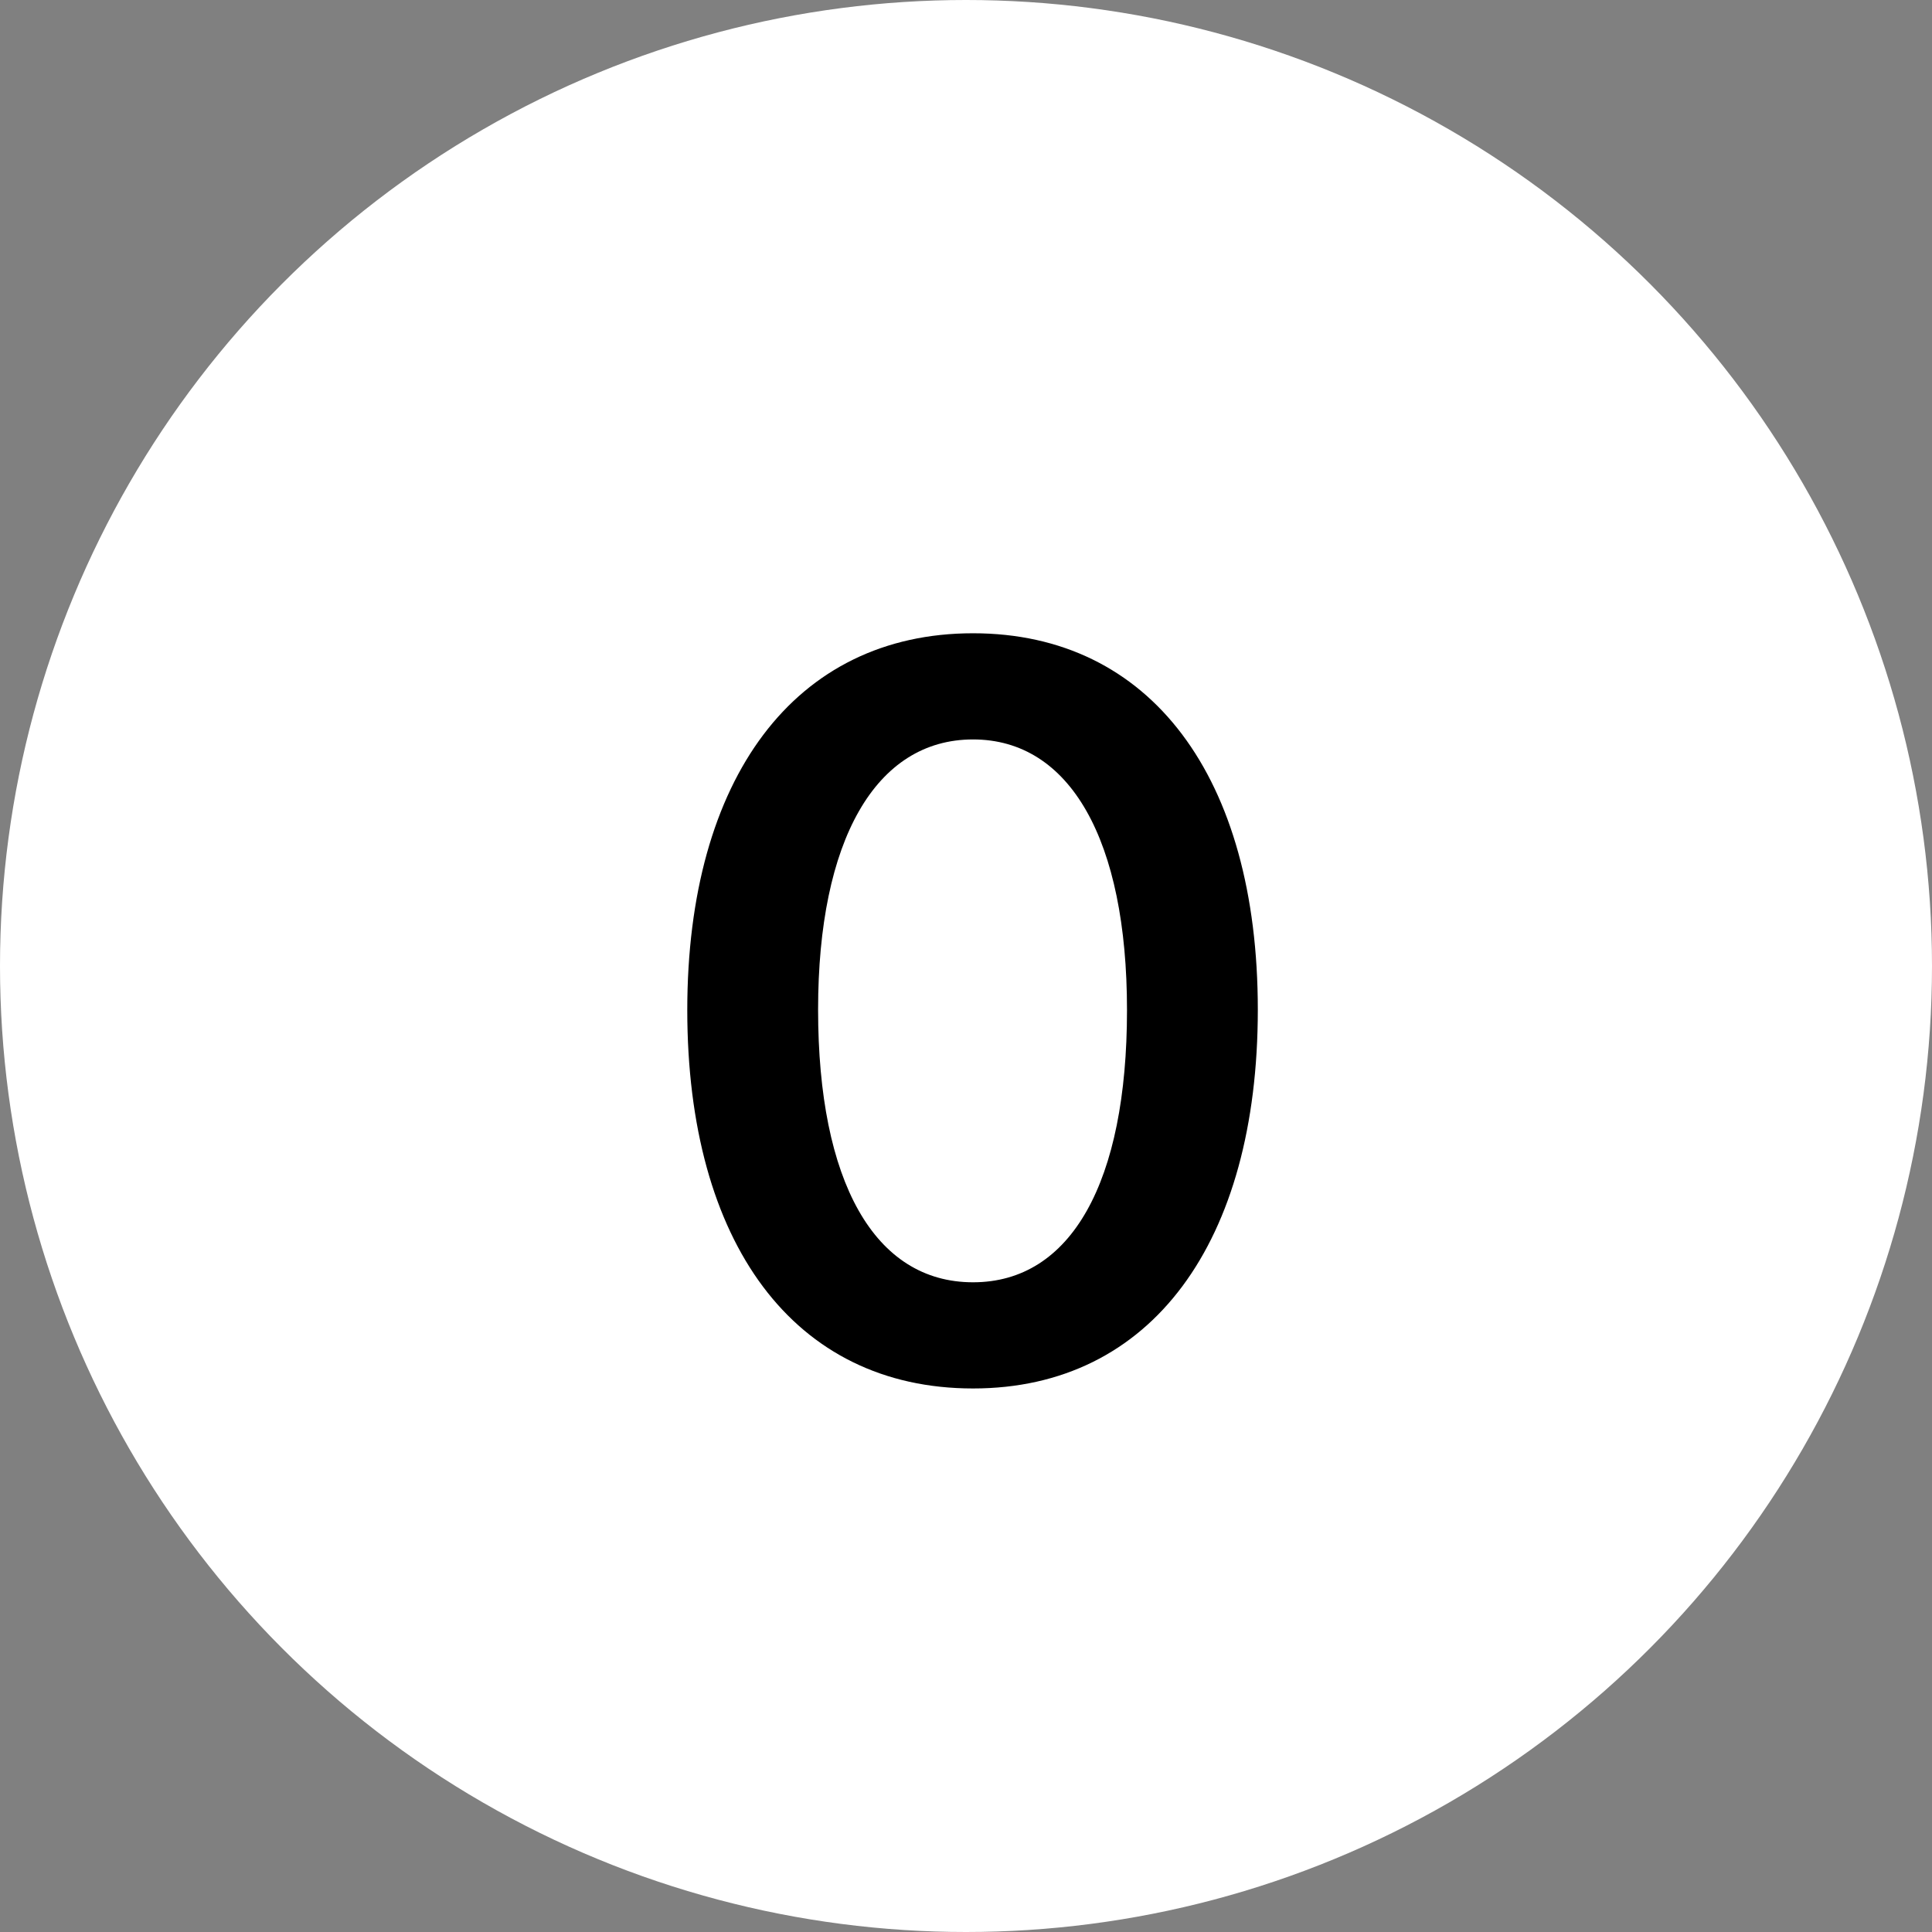
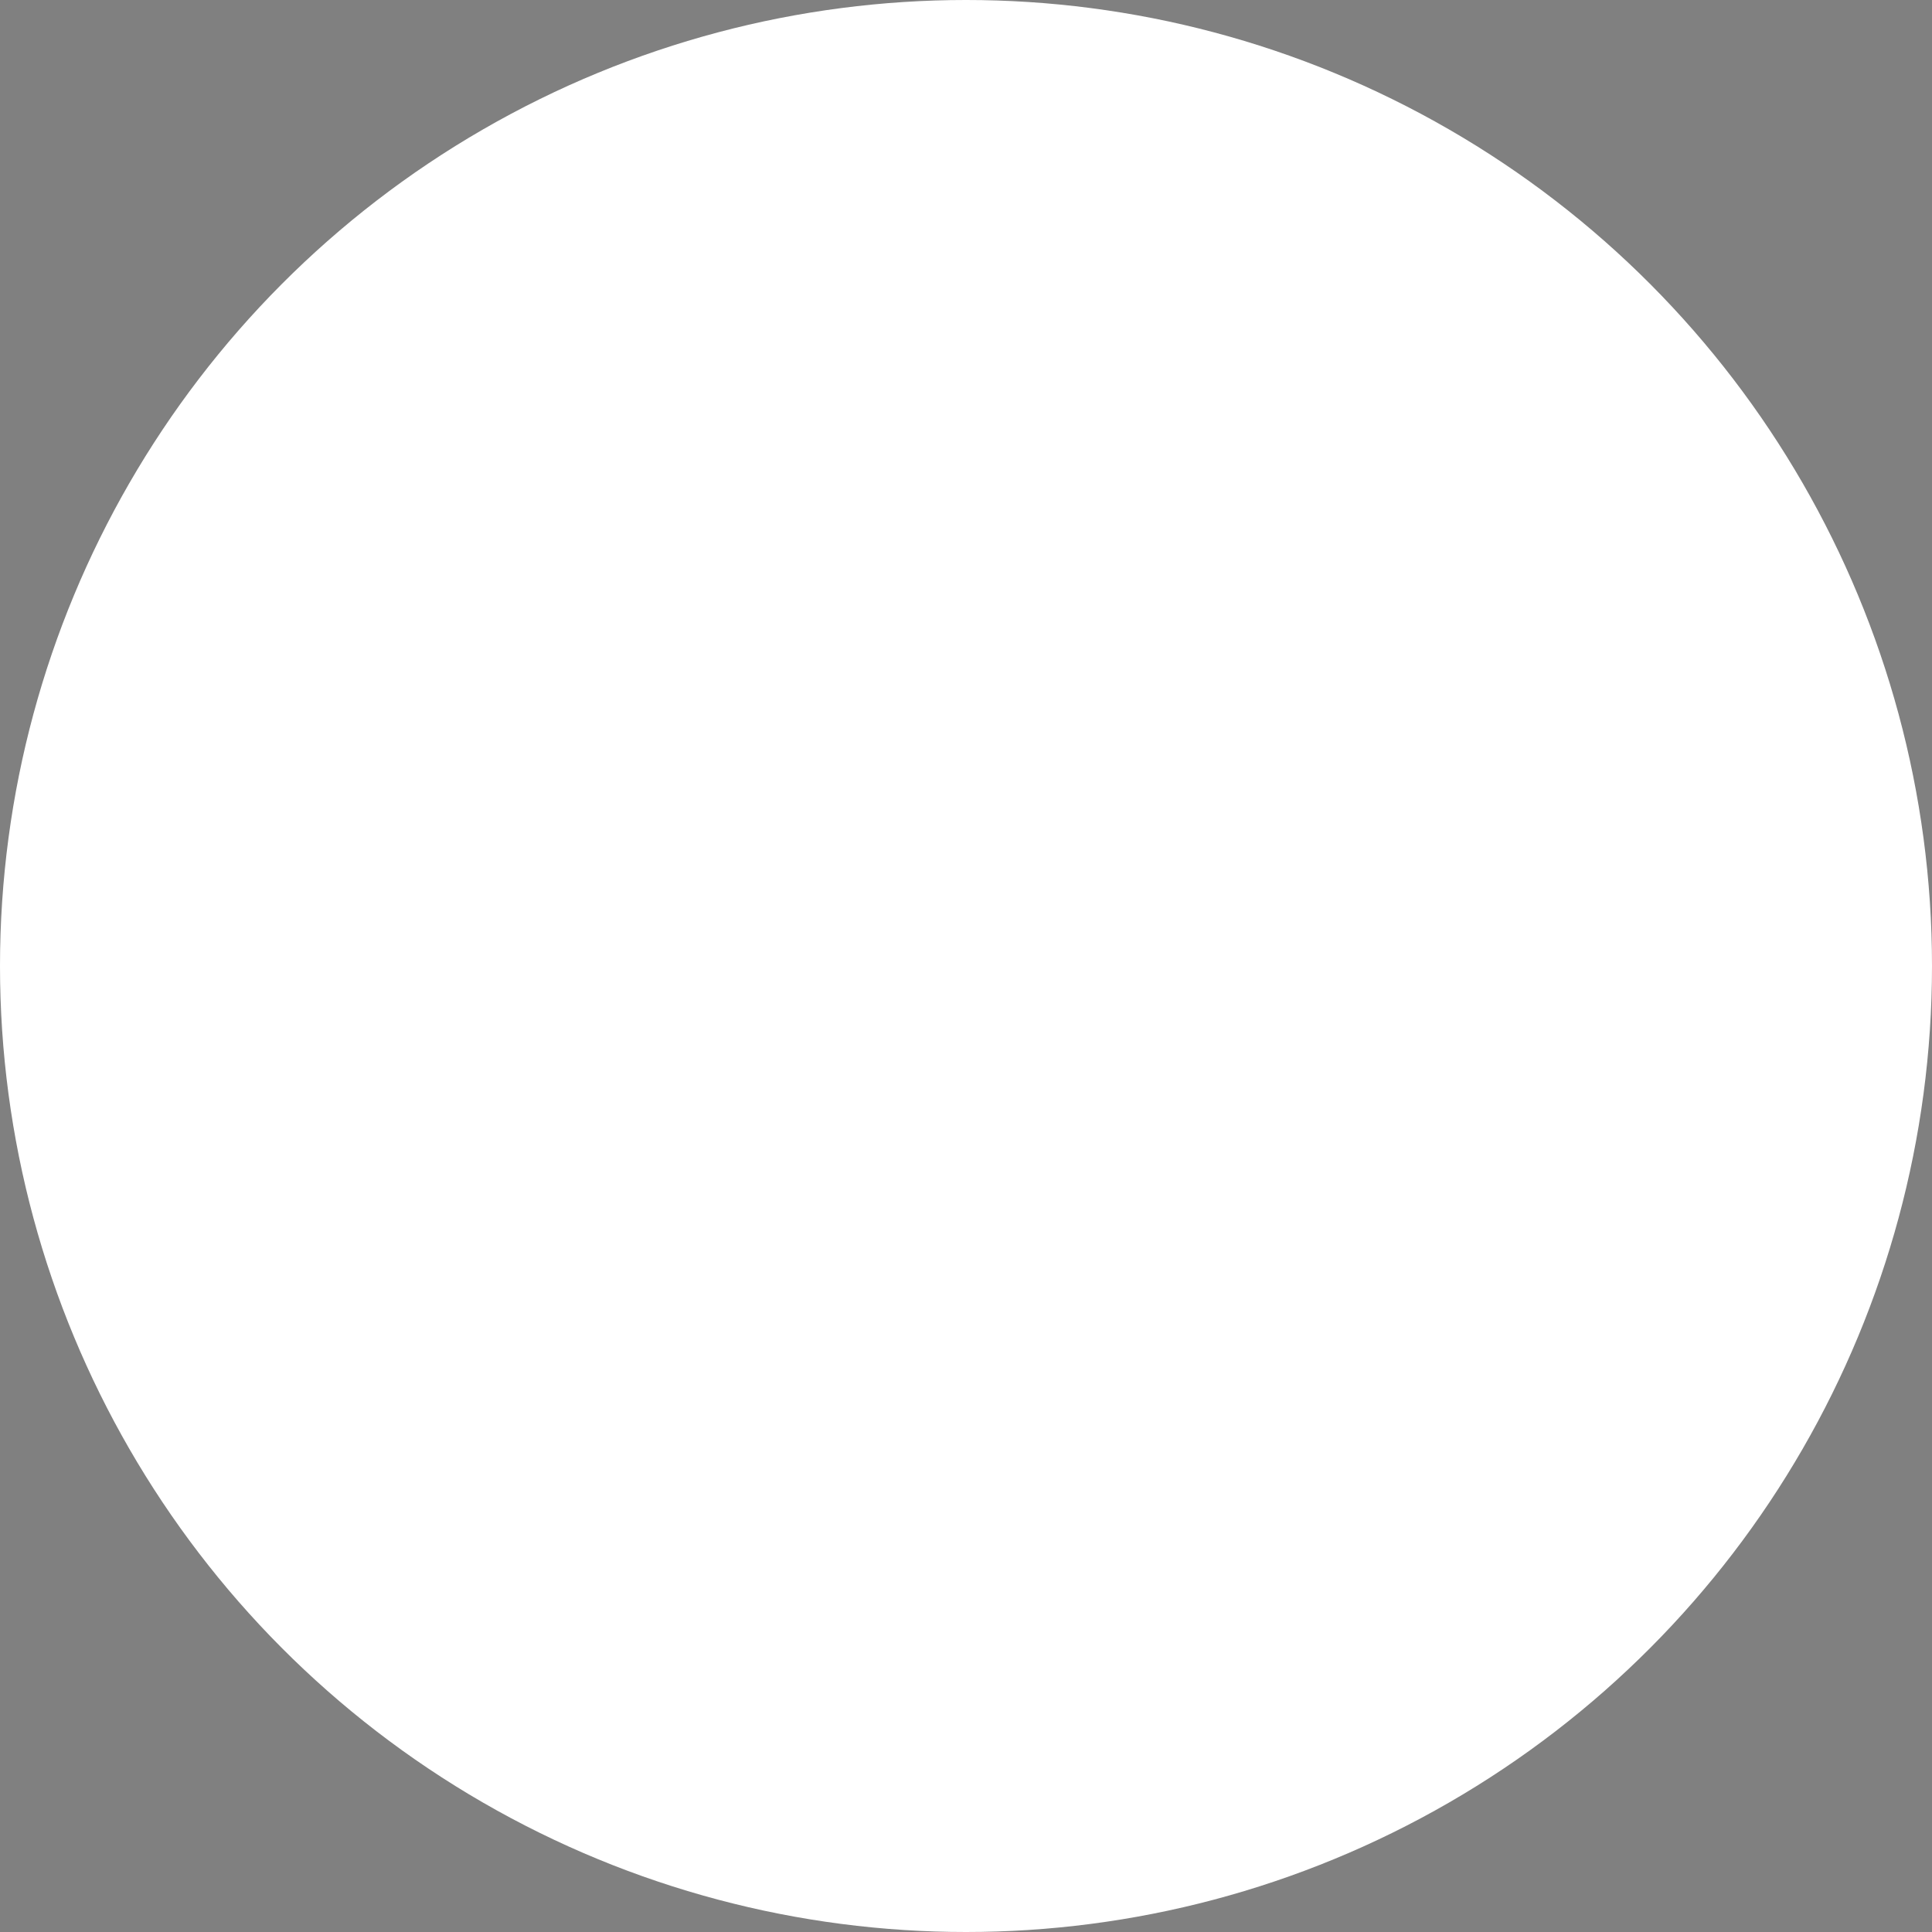
<svg xmlns="http://www.w3.org/2000/svg" width="45" height="45" viewBox="0 0 45 45" fill="none">
  <rect x="0" y="0" width="45" height="45" fill="#808080" stroke="none" />
  <circle cx="22.5" cy="22.5" r="22.5" fill="white" />
-   <path d="M22.664 32.34C18.492 32.34 16.008 28.953 16.008 23.527C16.008 18.125 18.516 14.75 22.664 14.75C26.801 14.75 29.297 18.102 29.297 23.516C29.297 28.93 26.824 32.34 22.664 32.34ZM22.664 29.867C24.949 29.867 26.25 27.535 26.25 23.527C26.25 19.566 24.926 17.223 22.664 17.223C20.391 17.223 19.055 19.578 19.055 23.516C19.055 27.523 20.367 29.867 22.664 29.867Z" fill="black" />
</svg>